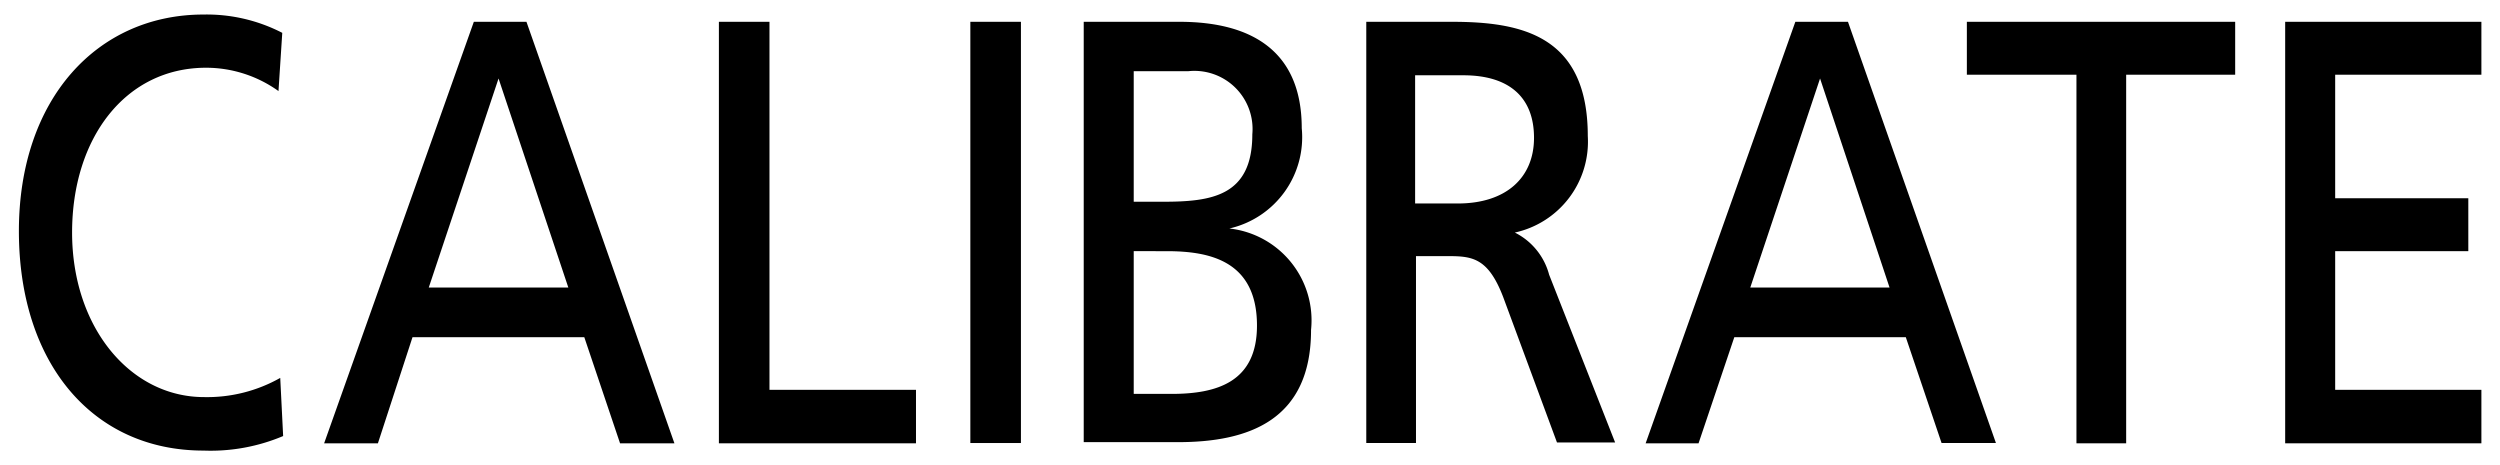
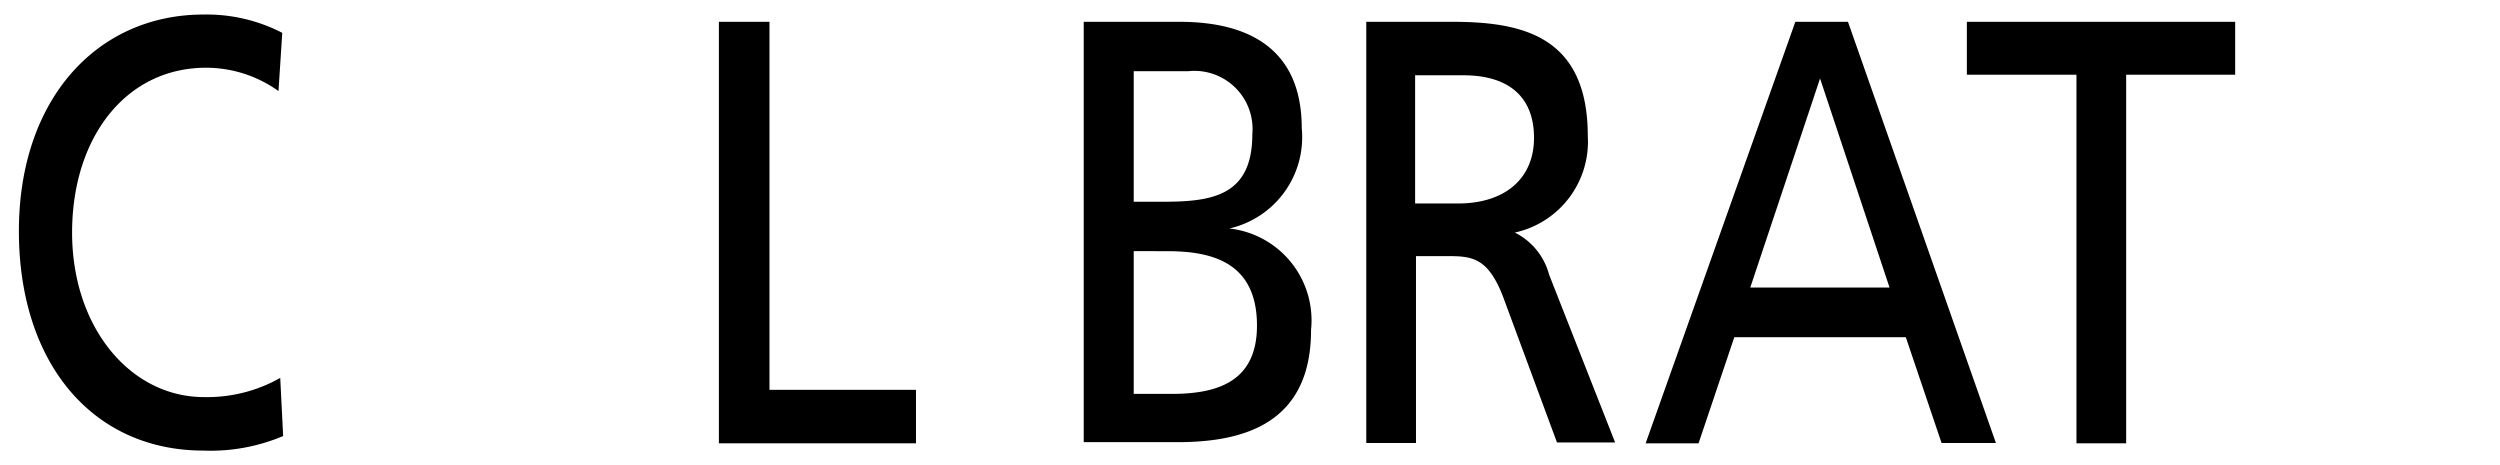
<svg xmlns="http://www.w3.org/2000/svg" id="レイヤー_1" data-name="レイヤー 1" width="86" height="16" viewBox="0 0 86 16">
  <defs>
    <style>
      .cls-1 {
        fill: none;
      }
    </style>
  </defs>
  <title>icon_calibrate</title>
  <g>
    <path d="M9.59,3.14a4.28,4.28,0,0,0-2.5-.81C4.32,2.33,2.48,4.74,2.48,8s2,5.66,4.54,5.66A5.11,5.11,0,0,0,9.64,13l0.1,2A6.41,6.41,0,0,1,7,15.5c-3.81,0-6.35-3-6.35-7.55S3.35,0.5,7,.5a5.67,5.67,0,0,1,2.71.63l-0.13,2" />
-     <path d="M16.3,0.75h1.81L23.2,15.25H21.33L20.1,11.6H14.19L13,15.25H11.15L16.3,0.75M17.15,2.7L14.75,9.89h4.8Z" />
    <polyline points="24.73 0.75 26.47 0.75 26.47 13.41 31.51 13.41 31.51 15.25 24.73 15.25 24.73 0.75" />
-     <rect x="33.38" y="0.75" width="1.74" height="14.49" />
    <path d="M37.28,0.75h3.29c2.48,0,4.21,1,4.21,3.66a3.22,3.22,0,0,1-2.49,3.45v0a3.18,3.18,0,0,1,2.81,3.49c0,3.11-2.15,3.86-4.58,3.86H37.28V0.75M39,6.94H40c1.68,0,3.08-.19,3.08-2.32a2,2,0,0,0-2.21-2.17H39V6.94Zm0,6.61h1.3c1.55,0,2.94-.4,2.94-2.35,0-2.24-1.64-2.56-3.11-2.56H39v4.91Z" />
    <path d="M47,0.75h2.94c2.39,0,4.68.46,4.68,3.93A3.2,3.2,0,0,1,52.11,8V8a2.27,2.27,0,0,1,1.18,1.45l2.27,5.77h-2l-1.85-5c-0.54-1.41-1.11-1.41-2-1.41h-1v6.43H47V0.75M48.68,7h1.47c1.65,0,2.62-.88,2.62-2.26s-0.84-2.15-2.43-2.15H48.68V7Z" />
    <path d="M61.76,0.75h1.81l5.09,14.49H66.79L65.56,11.6h-5.9l-1.23,3.65H56.61L61.76,0.75M62.61,2.7L60.21,9.89H65Z" />
    <polyline points="71.43 2.57 67.66 2.57 67.66 0.75 76.89 0.75 76.89 2.57 73.14 2.57 73.14 15.25 71.43 15.25 71.43 2.57" />
-     <polyline points="78.61 0.75 85.36 0.75 85.36 2.57 80.33 2.57 80.33 6.82 84.91 6.82 84.91 8.64 80.33 8.64 80.33 13.41 85.36 13.41 85.36 15.25 78.61 15.25 78.61 0.75" />
  </g>
  <rect class="cls-1" width="86" height="16" />
</svg>